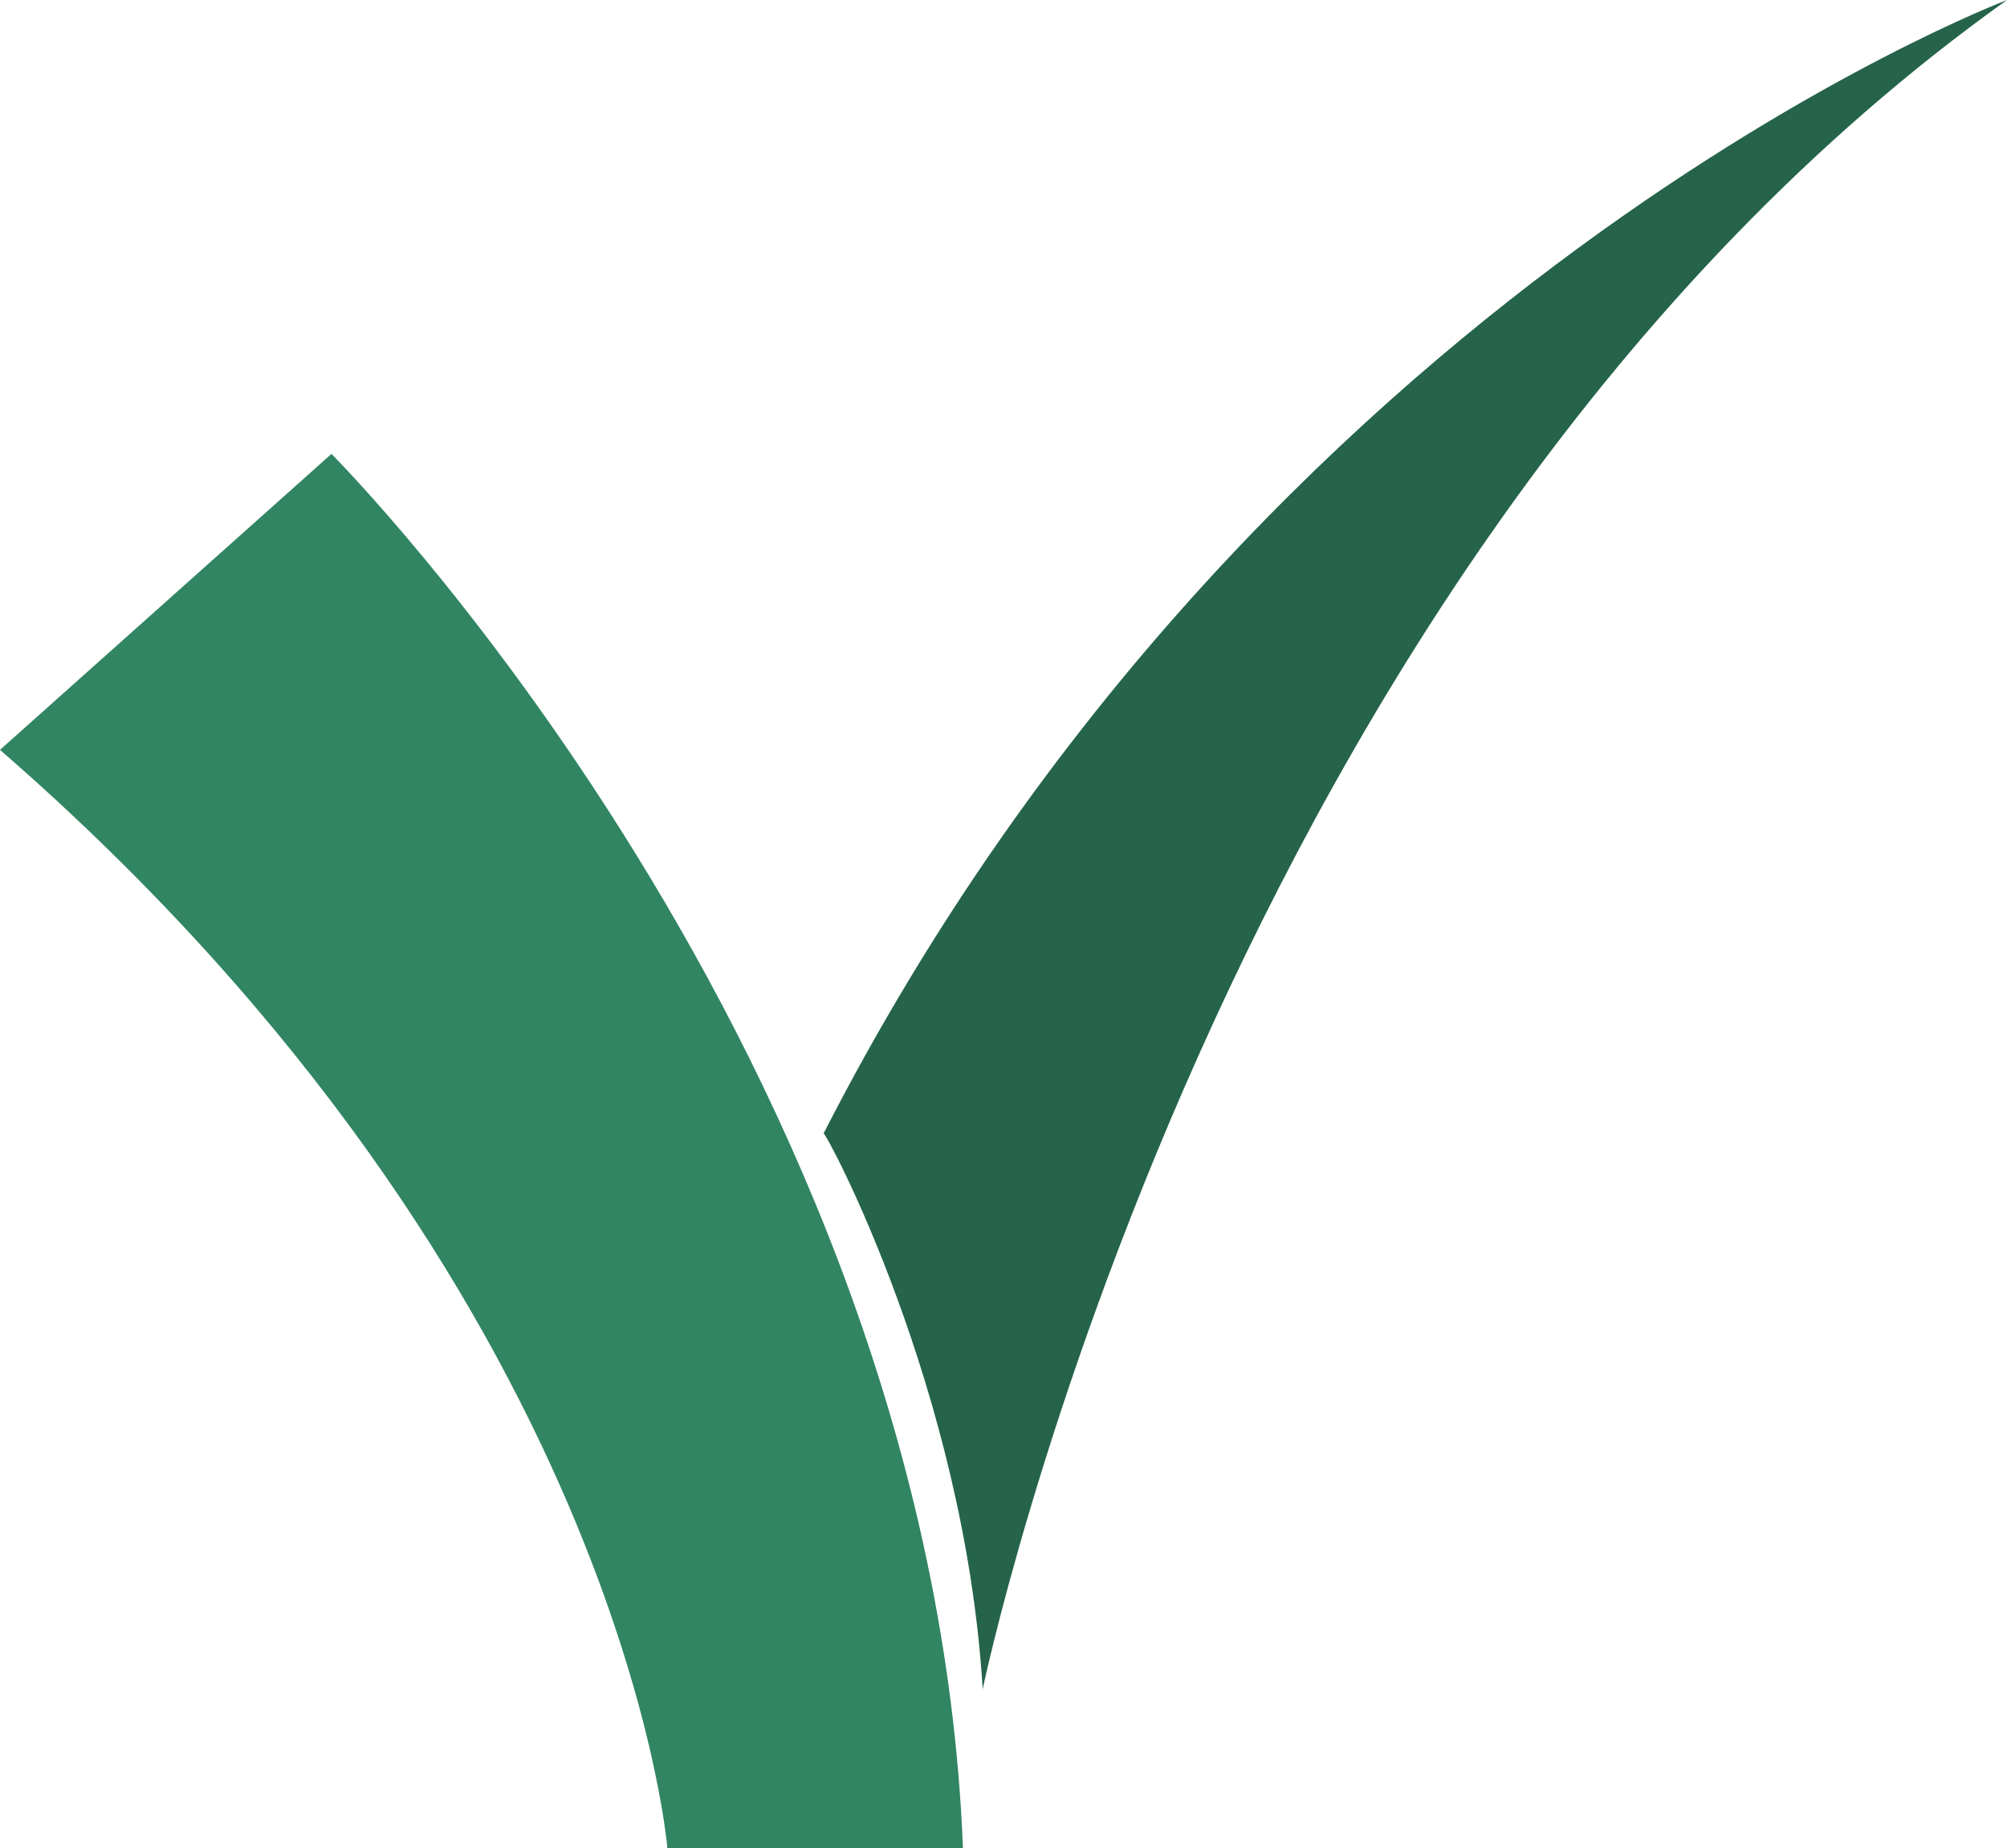
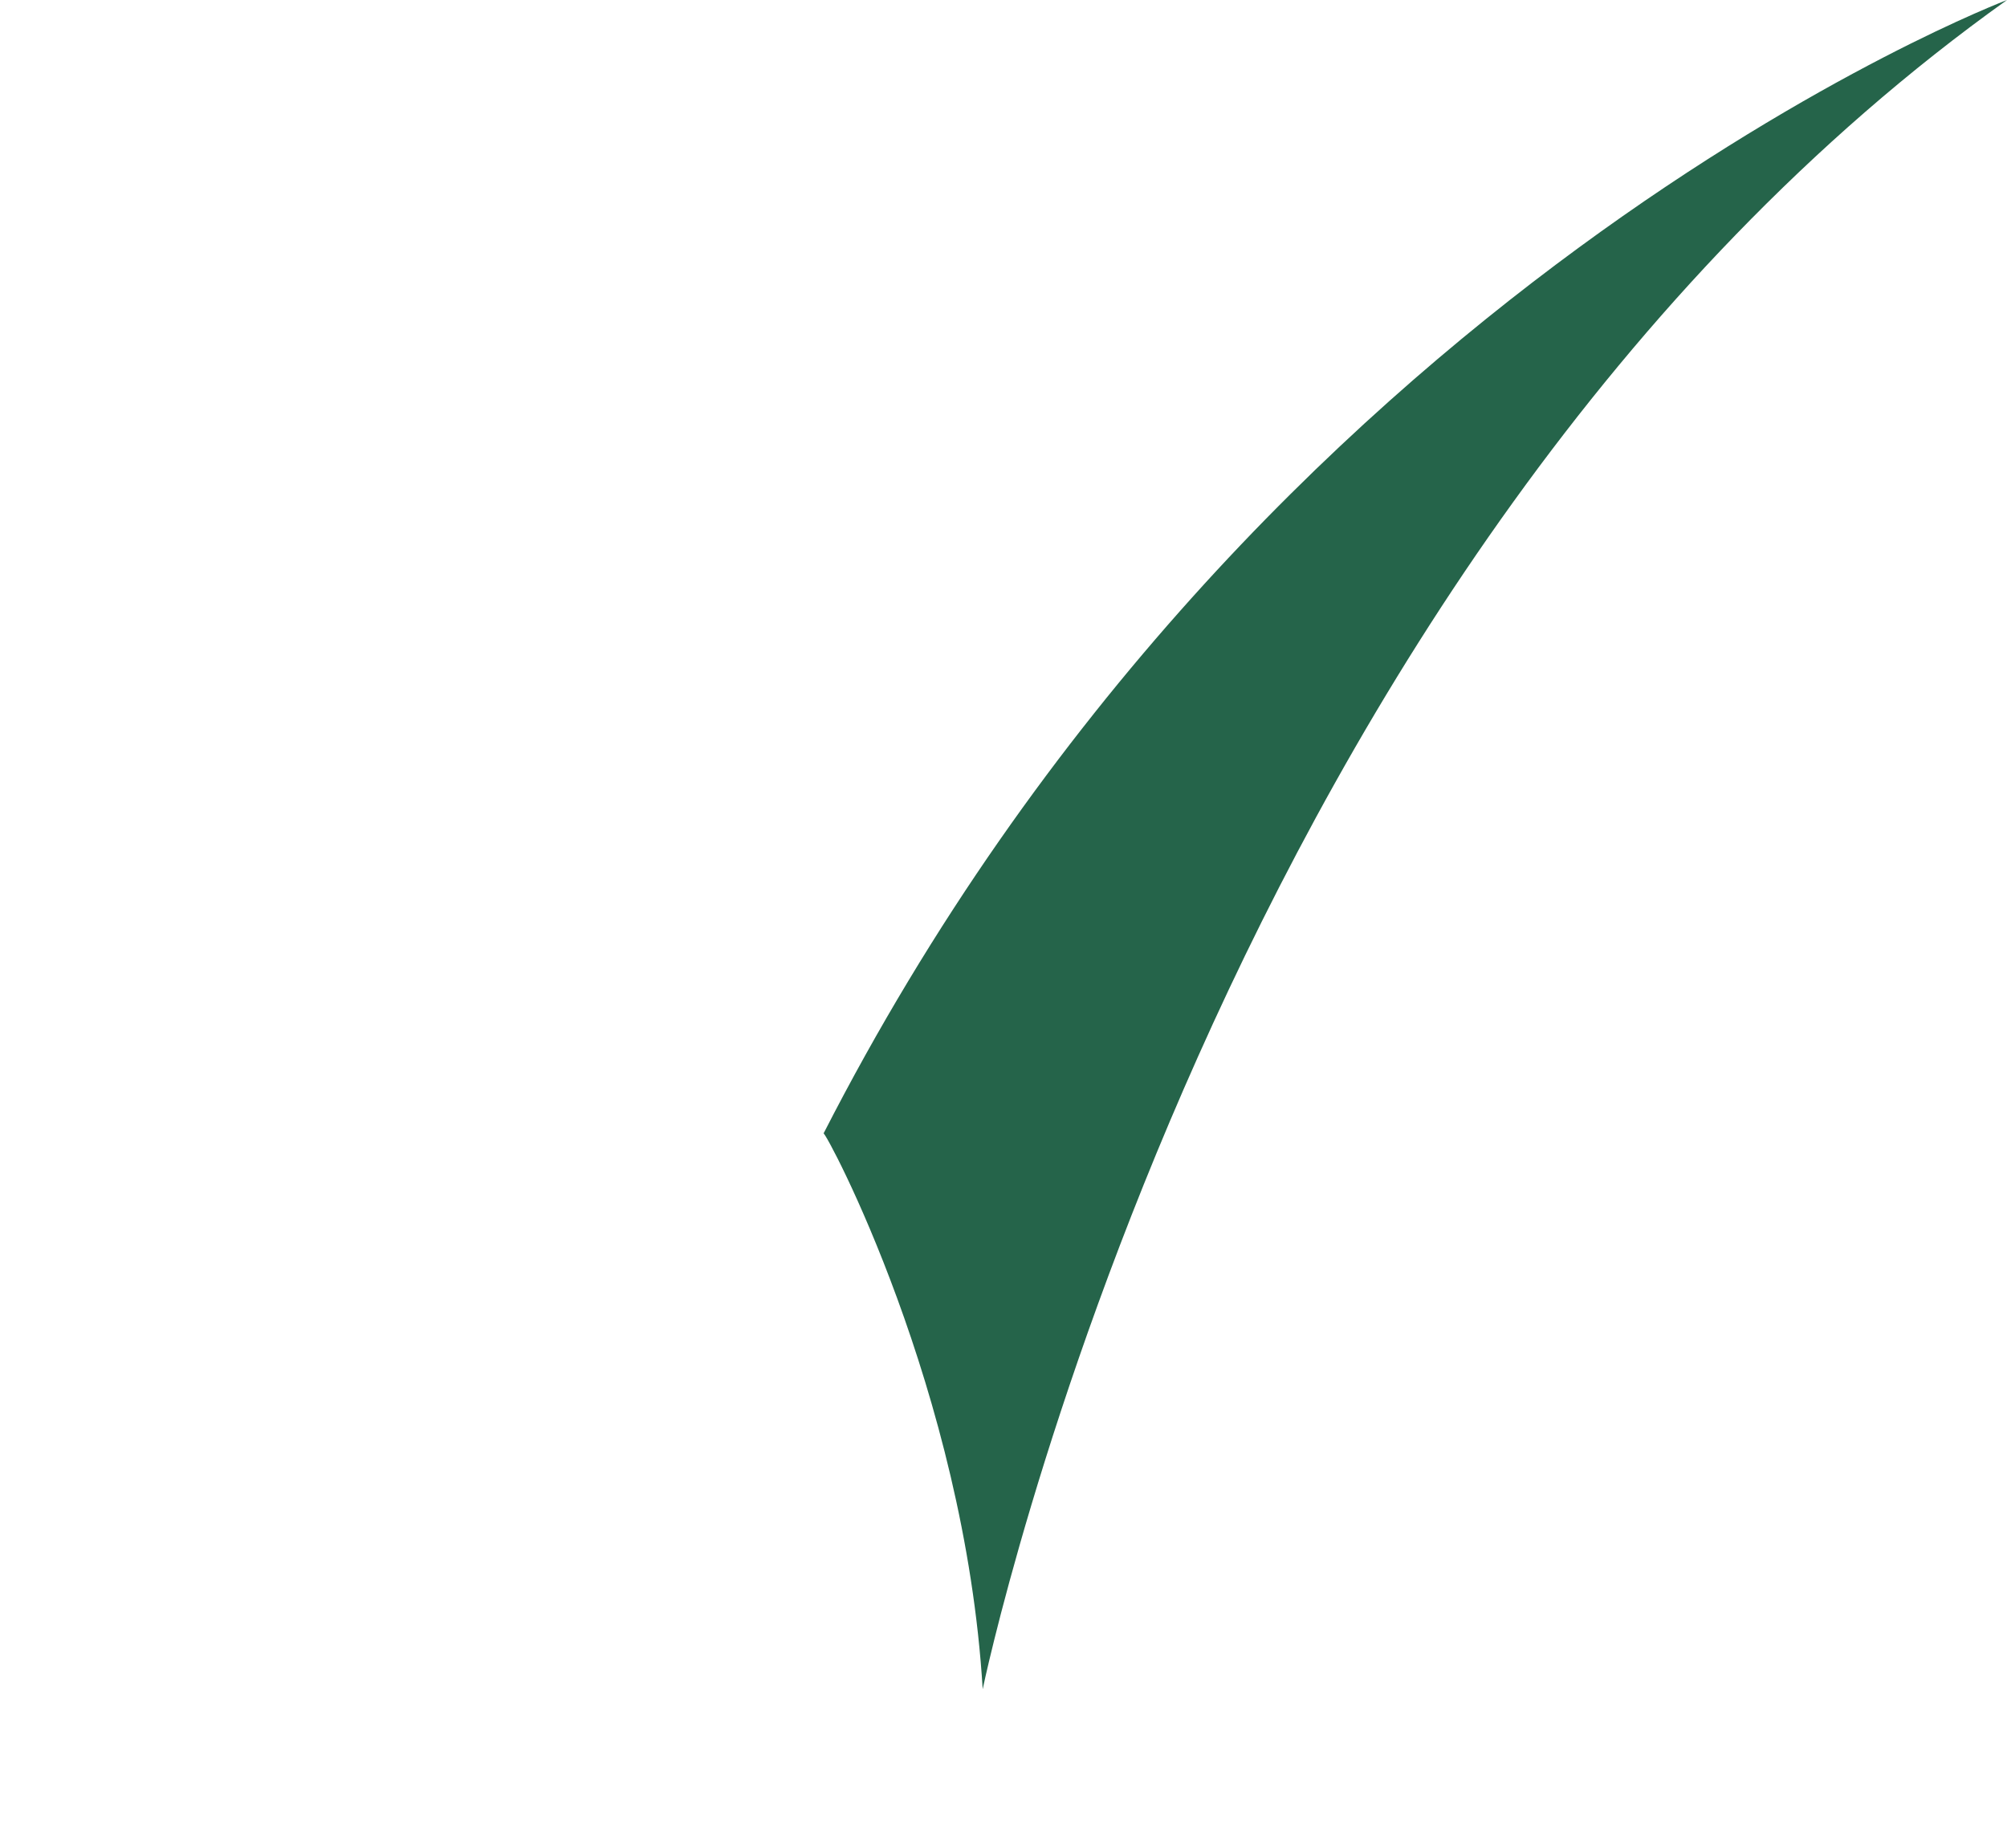
<svg xmlns="http://www.w3.org/2000/svg" width="619" height="570" viewBox="0 0 619 570" fill="none">
-   <path d="M0 231.273L102.223 140C102.223 140 287.331 325.252 297 570H205.828C205.828 570 192.014 398.271 0 231.273Z" fill="#318563" />
  <path d="M303.082 521C303.082 521 374.976 174.118 619 0C619 0 388.11 87.398 254 349.592C254.691 348.915 297.552 428.86 303.082 521Z" fill="#25644A" />
</svg>